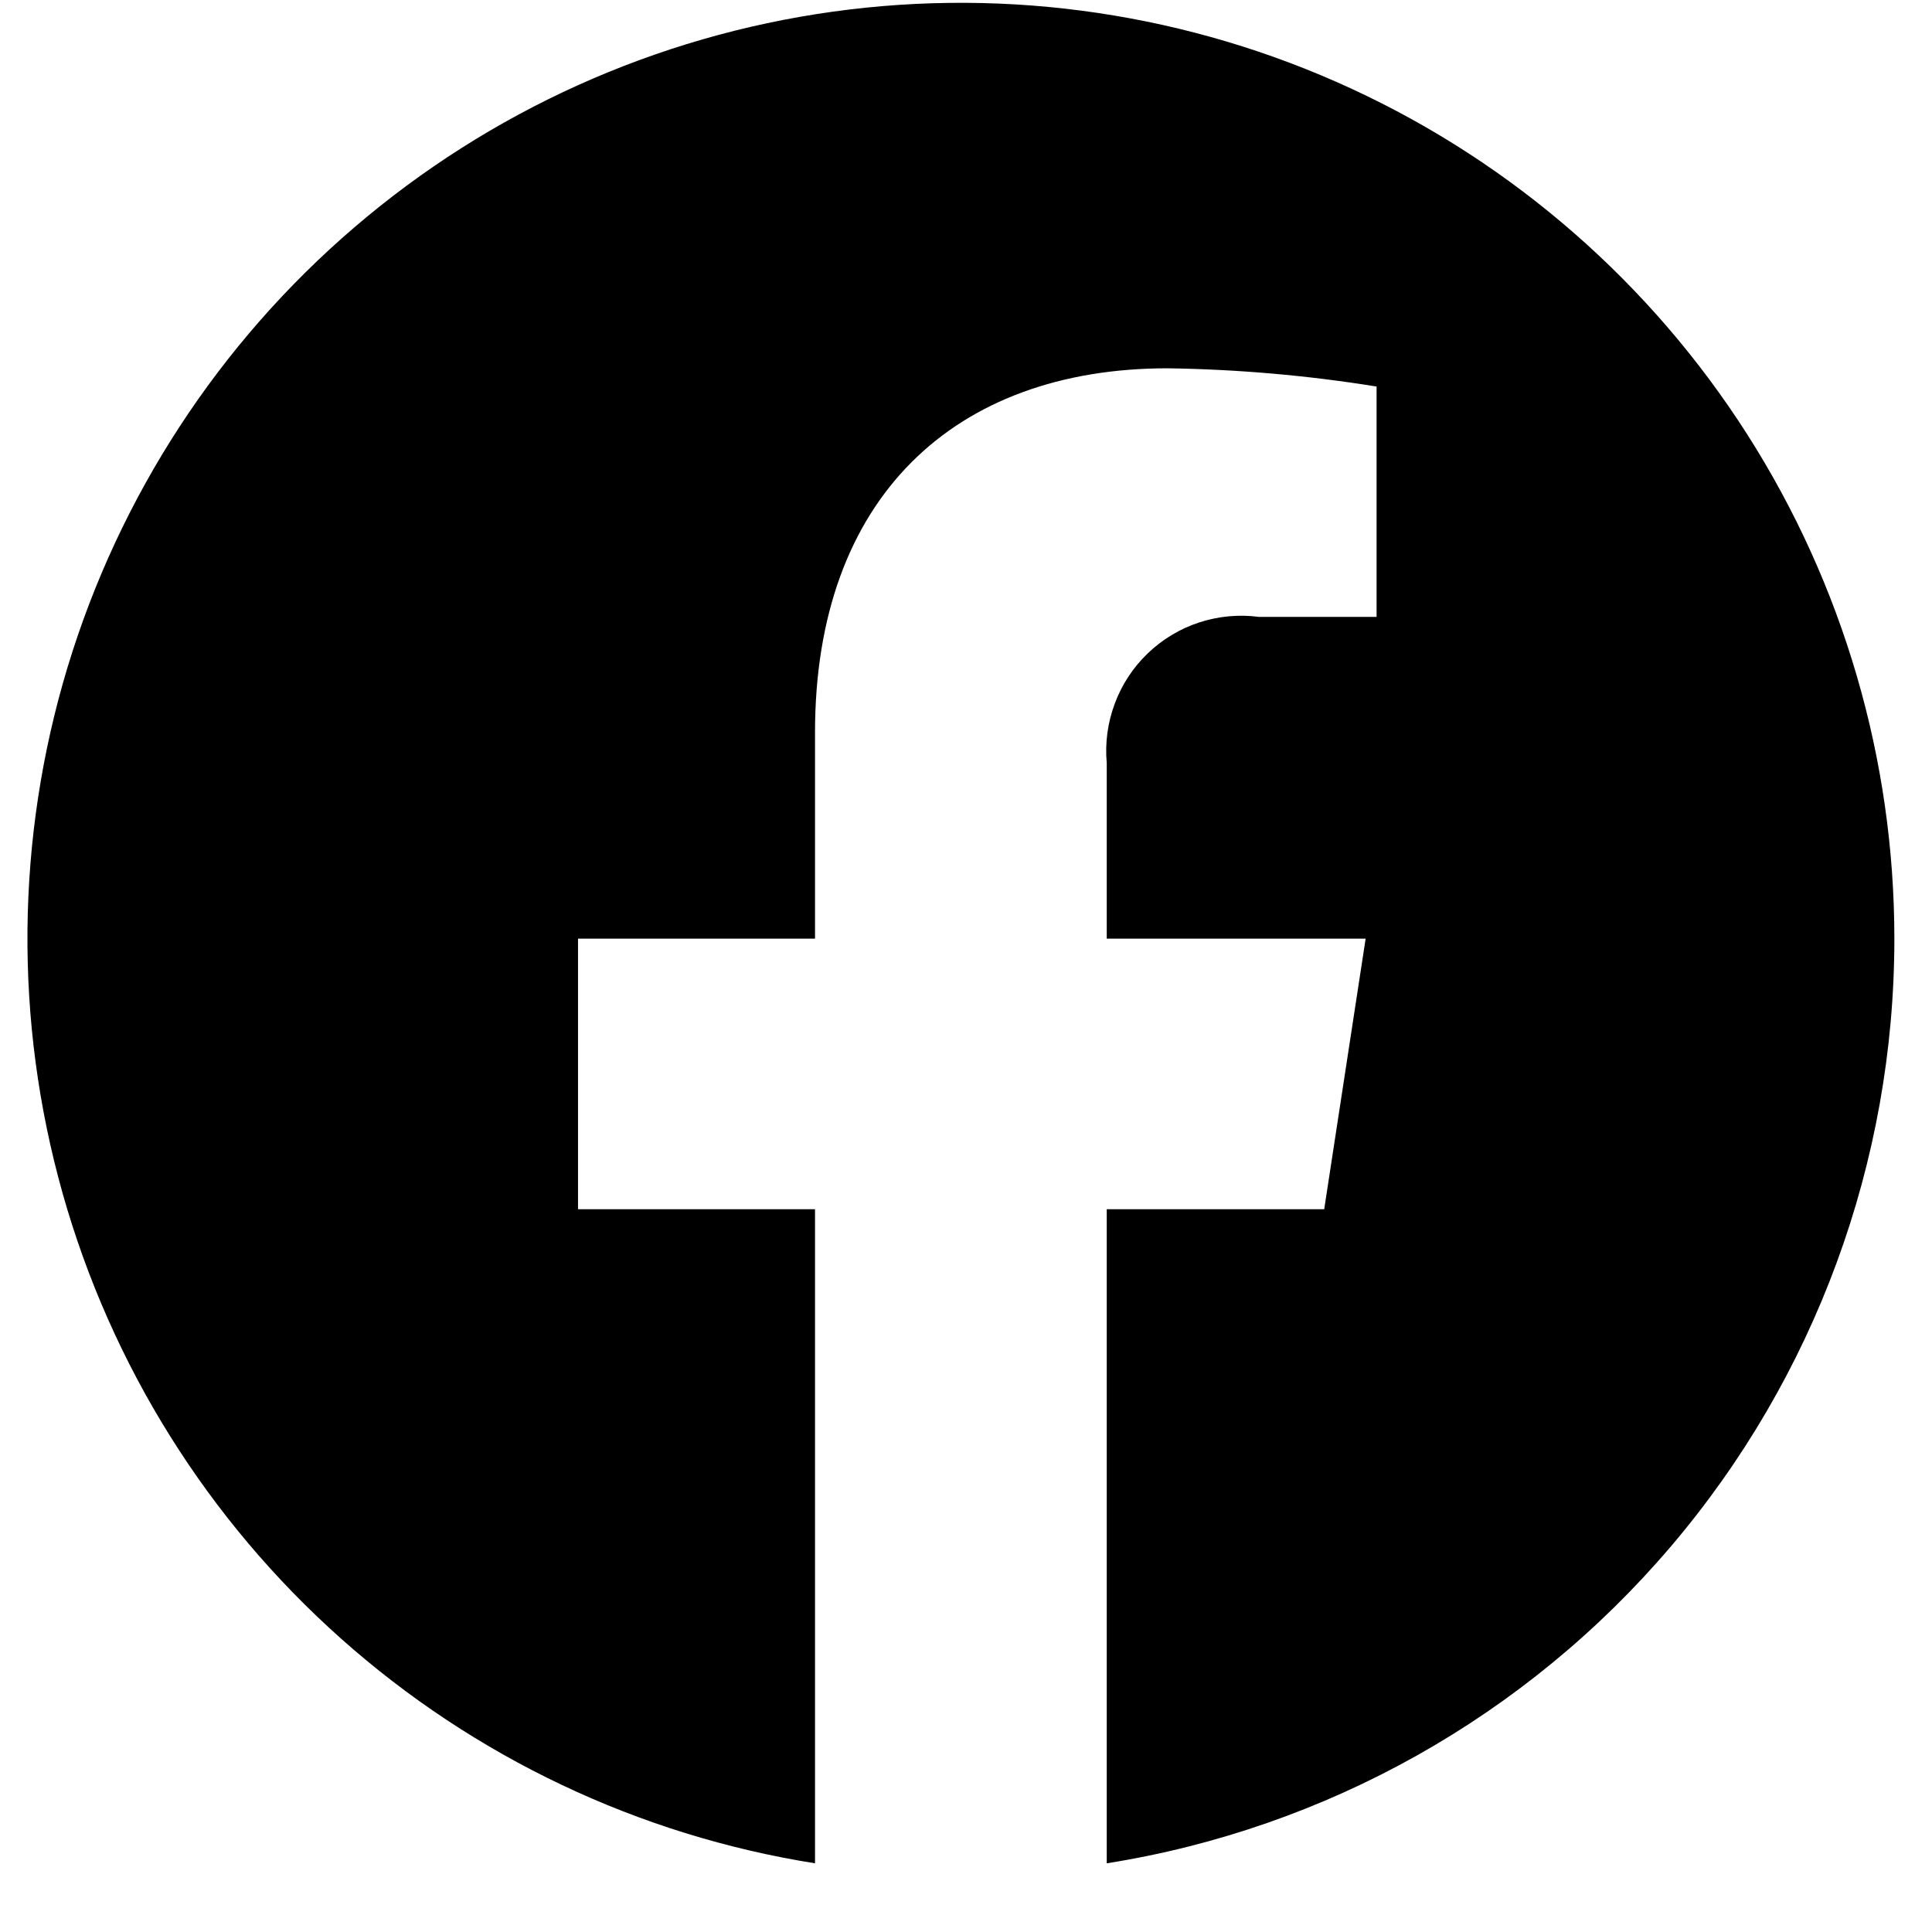
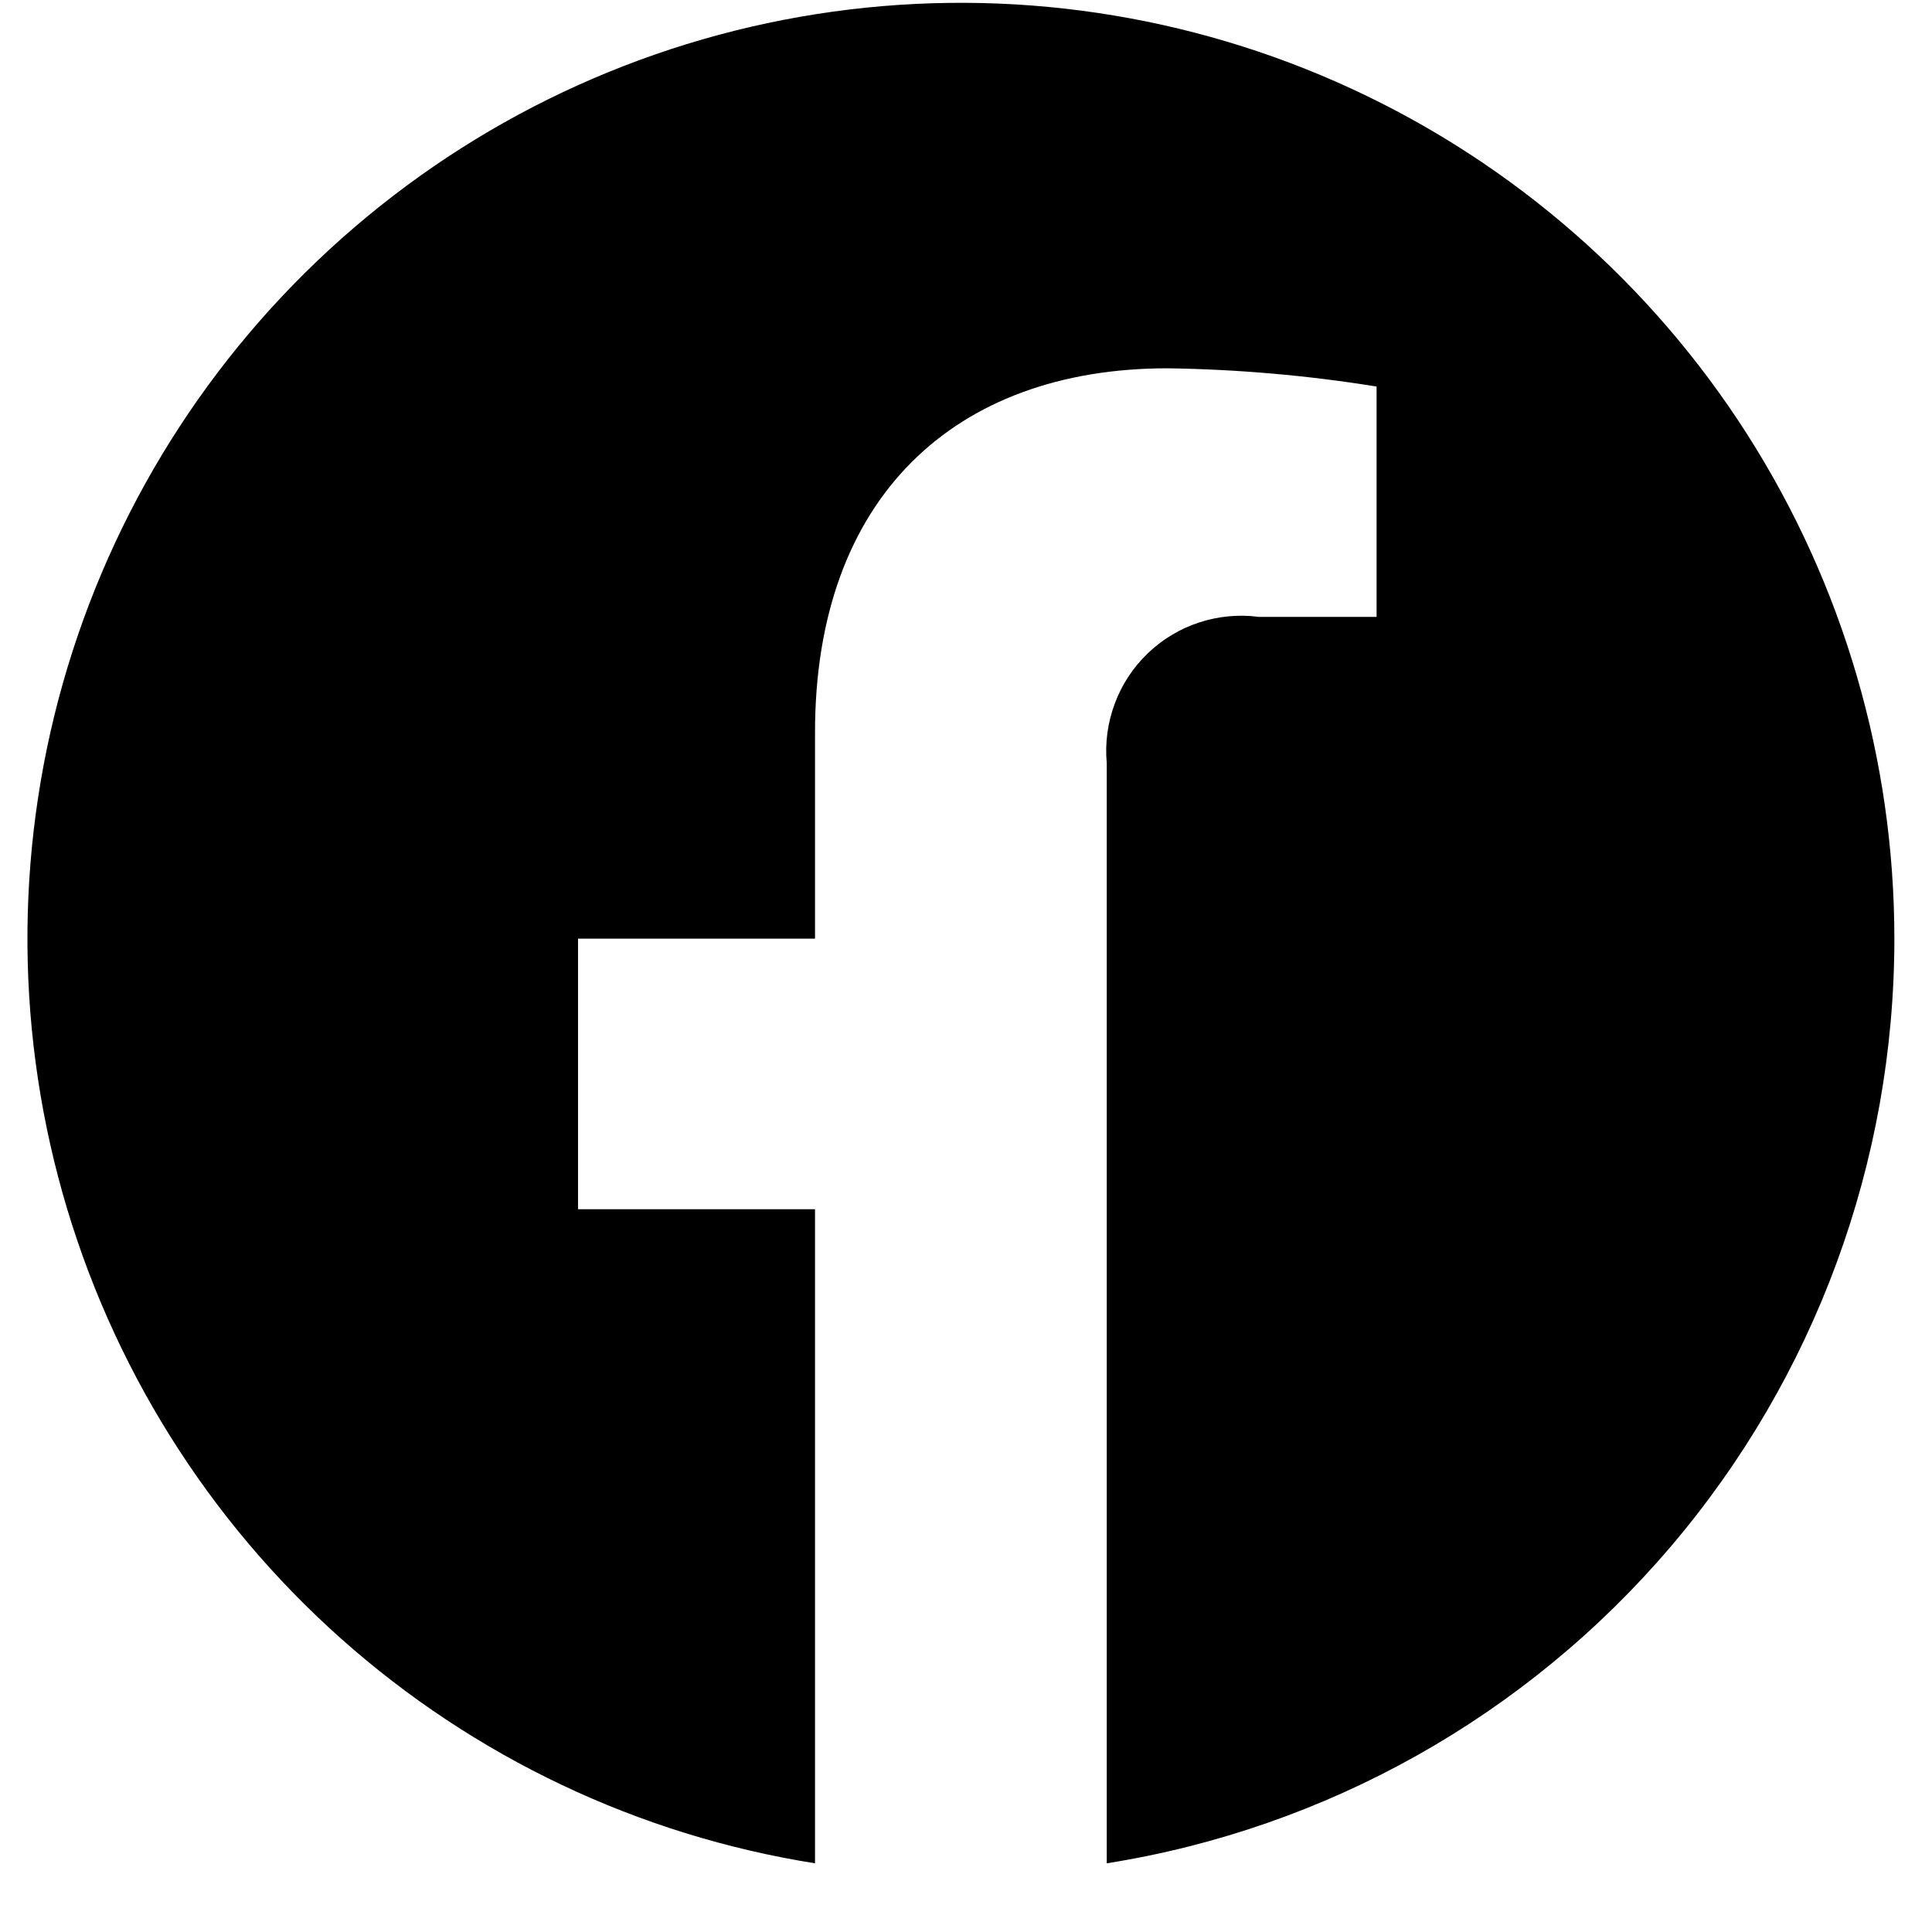
<svg xmlns="http://www.w3.org/2000/svg" width="27" height="27" viewBox="0 0 27 27" fill="none">
-   <path d="M26.474 13.118C26.474 10.618 25.759 8.171 24.415 6.066C23.07 3.961 21.152 2.286 18.888 1.24C16.624 0.194 14.108 -0.18 11.639 0.163C9.17 0.506 6.85 1.551 4.955 3.175C3.059 4.799 1.668 6.933 0.944 9.325C0.221 11.717 0.197 14.267 0.874 16.673C1.551 19.078 2.901 21.239 4.765 22.899C6.629 24.559 8.928 25.649 11.39 26.04L11.39 16.899H8.078V13.118L11.39 13.118L11.39 10.236C11.39 6.958 13.338 5.147 16.317 5.147C17.296 5.161 18.272 5.246 19.238 5.402L19.238 8.621L17.593 8.621C17.312 8.584 17.027 8.611 16.758 8.699C16.489 8.787 16.244 8.935 16.04 9.131C15.835 9.327 15.678 9.567 15.579 9.833C15.48 10.098 15.441 10.383 15.467 10.665L15.467 13.118L19.085 13.118L18.506 16.899H15.467L15.467 26.04C18.536 25.553 21.33 23.984 23.348 21.615C25.366 19.246 26.474 16.233 26.474 13.118Z" fill="black" />
+   <path d="M26.474 13.118C26.474 10.618 25.759 8.171 24.415 6.066C23.07 3.961 21.152 2.286 18.888 1.24C16.624 0.194 14.108 -0.18 11.639 0.163C9.17 0.506 6.85 1.551 4.955 3.175C3.059 4.799 1.668 6.933 0.944 9.325C0.221 11.717 0.197 14.267 0.874 16.673C1.551 19.078 2.901 21.239 4.765 22.899C6.629 24.559 8.928 25.649 11.39 26.04L11.39 16.899H8.078V13.118L11.39 13.118L11.39 10.236C11.39 6.958 13.338 5.147 16.317 5.147C17.296 5.161 18.272 5.246 19.238 5.402L19.238 8.621L17.593 8.621C17.312 8.584 17.027 8.611 16.758 8.699C16.489 8.787 16.244 8.935 16.04 9.131C15.835 9.327 15.678 9.567 15.579 9.833C15.48 10.098 15.441 10.383 15.467 10.665L15.467 13.118L19.085 13.118H15.467L15.467 26.04C18.536 25.553 21.33 23.984 23.348 21.615C25.366 19.246 26.474 16.233 26.474 13.118Z" fill="black" />
</svg>